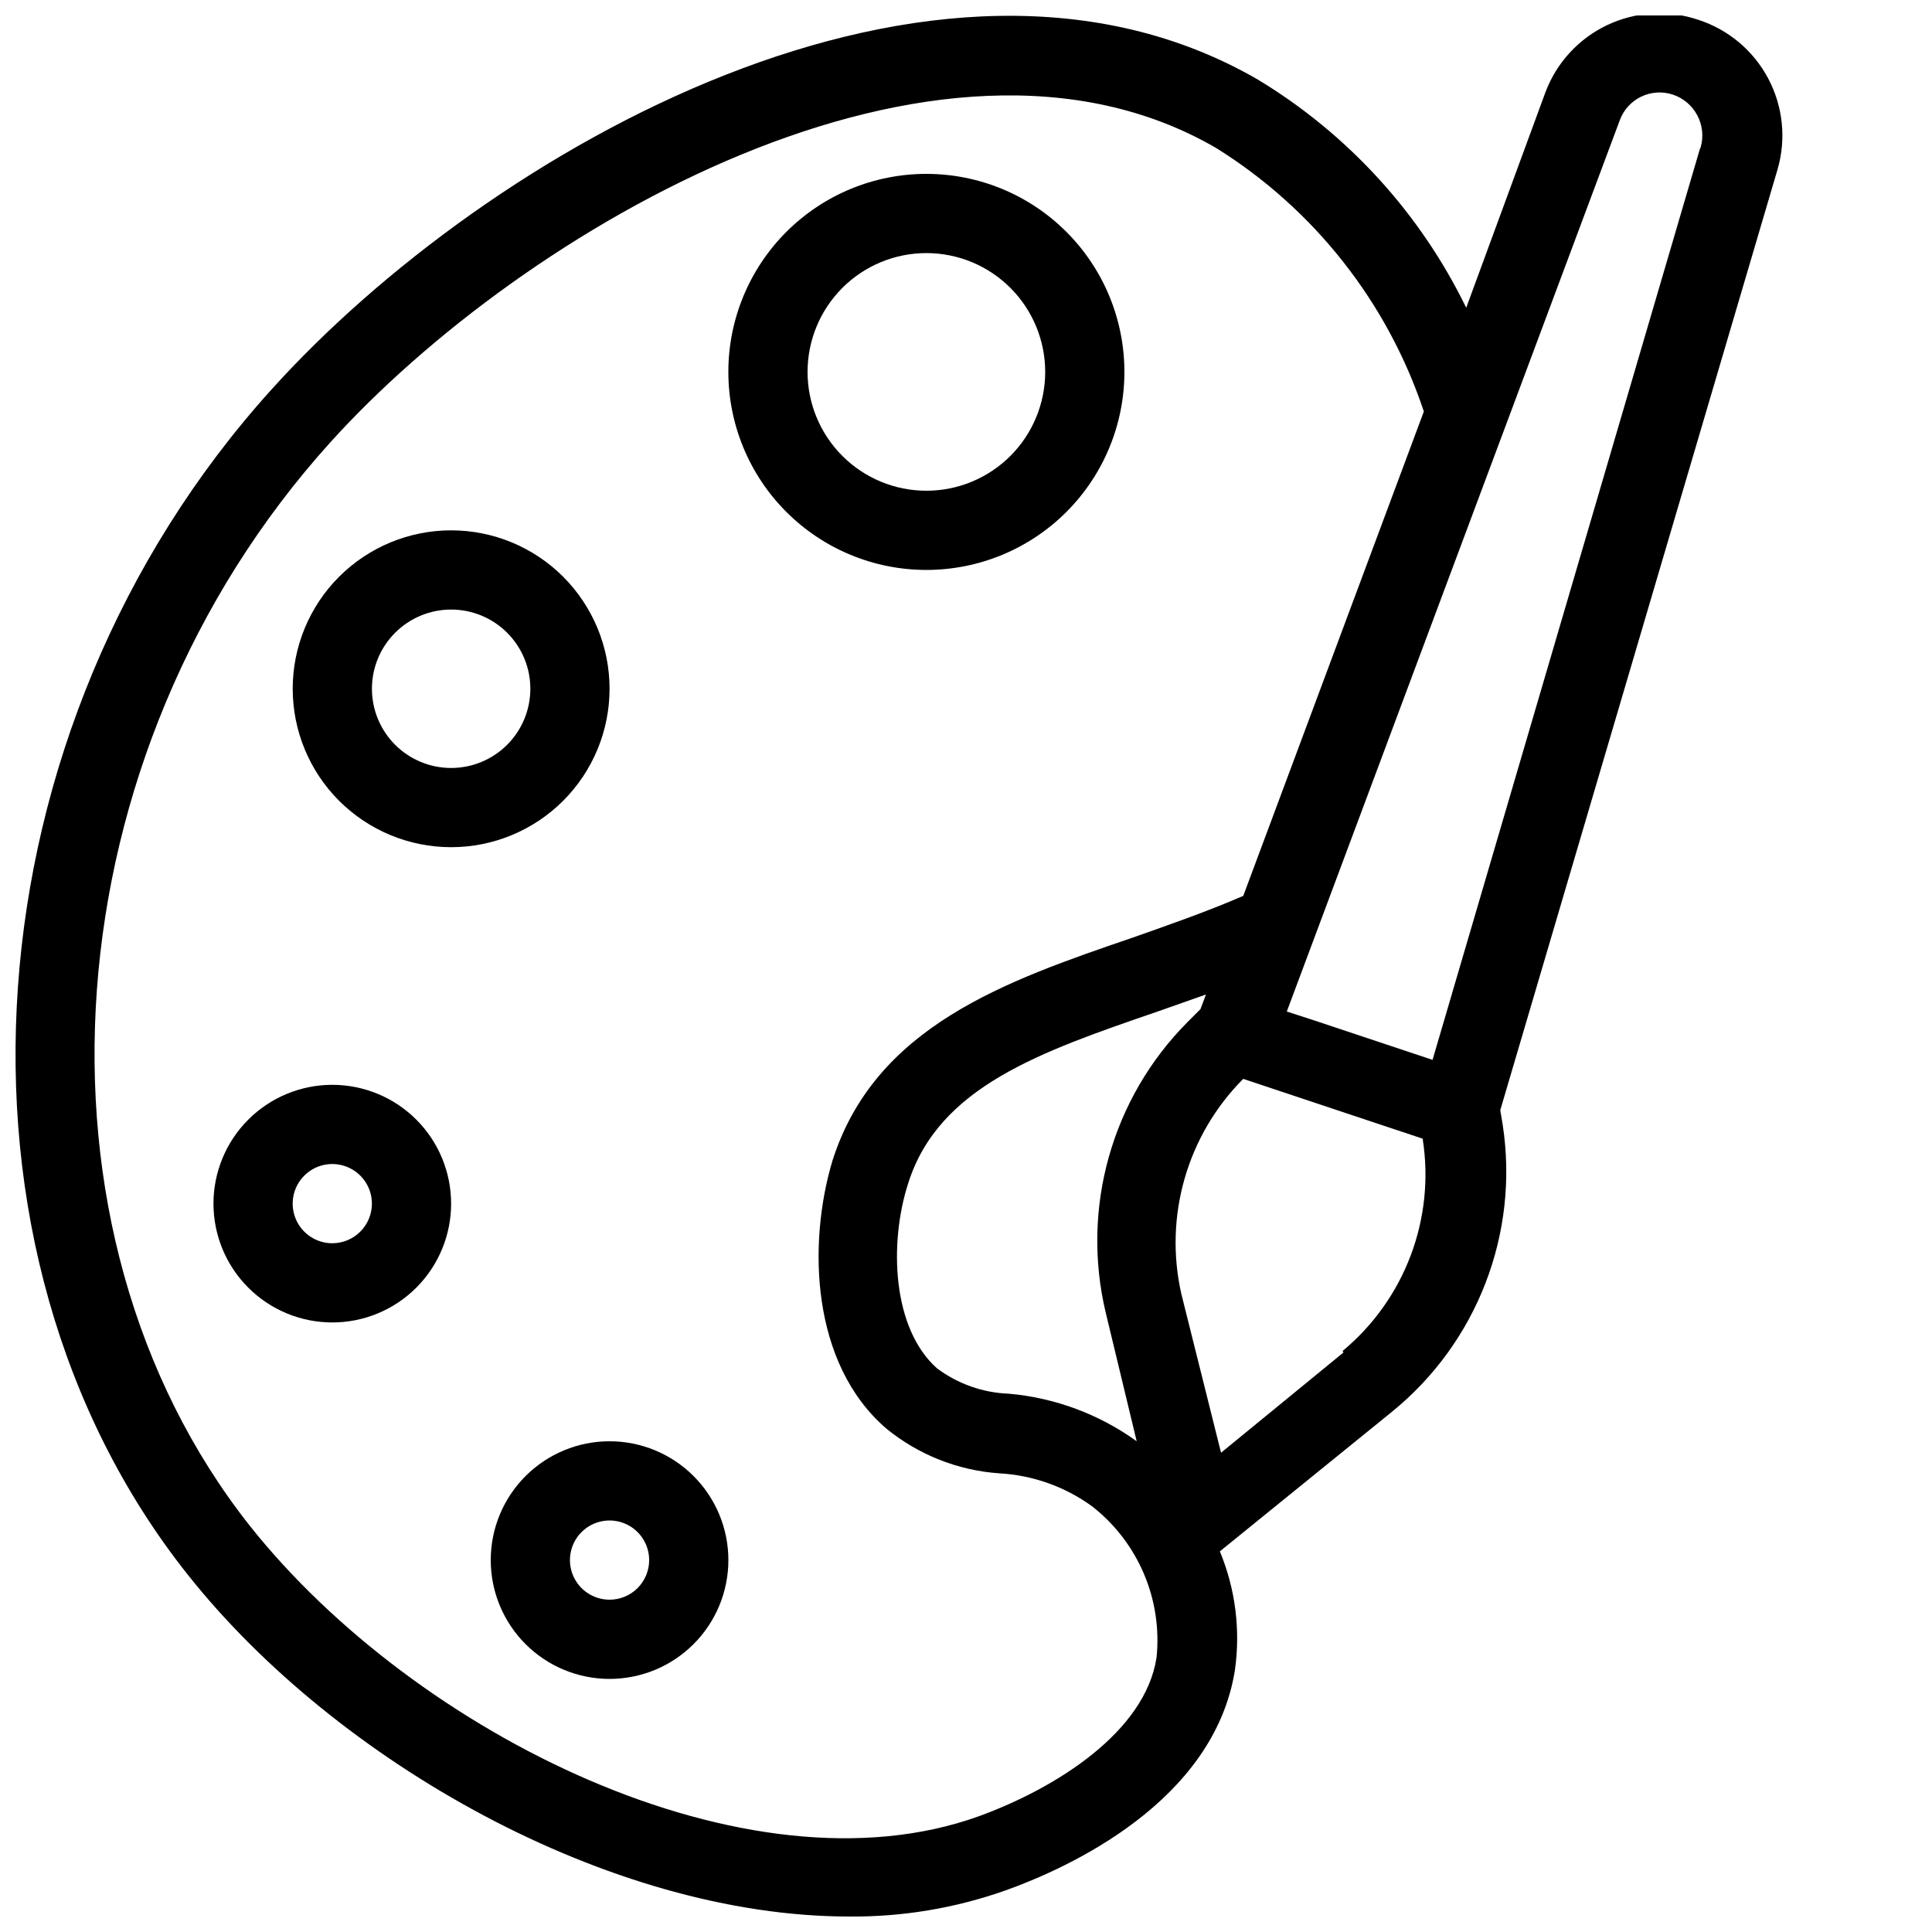
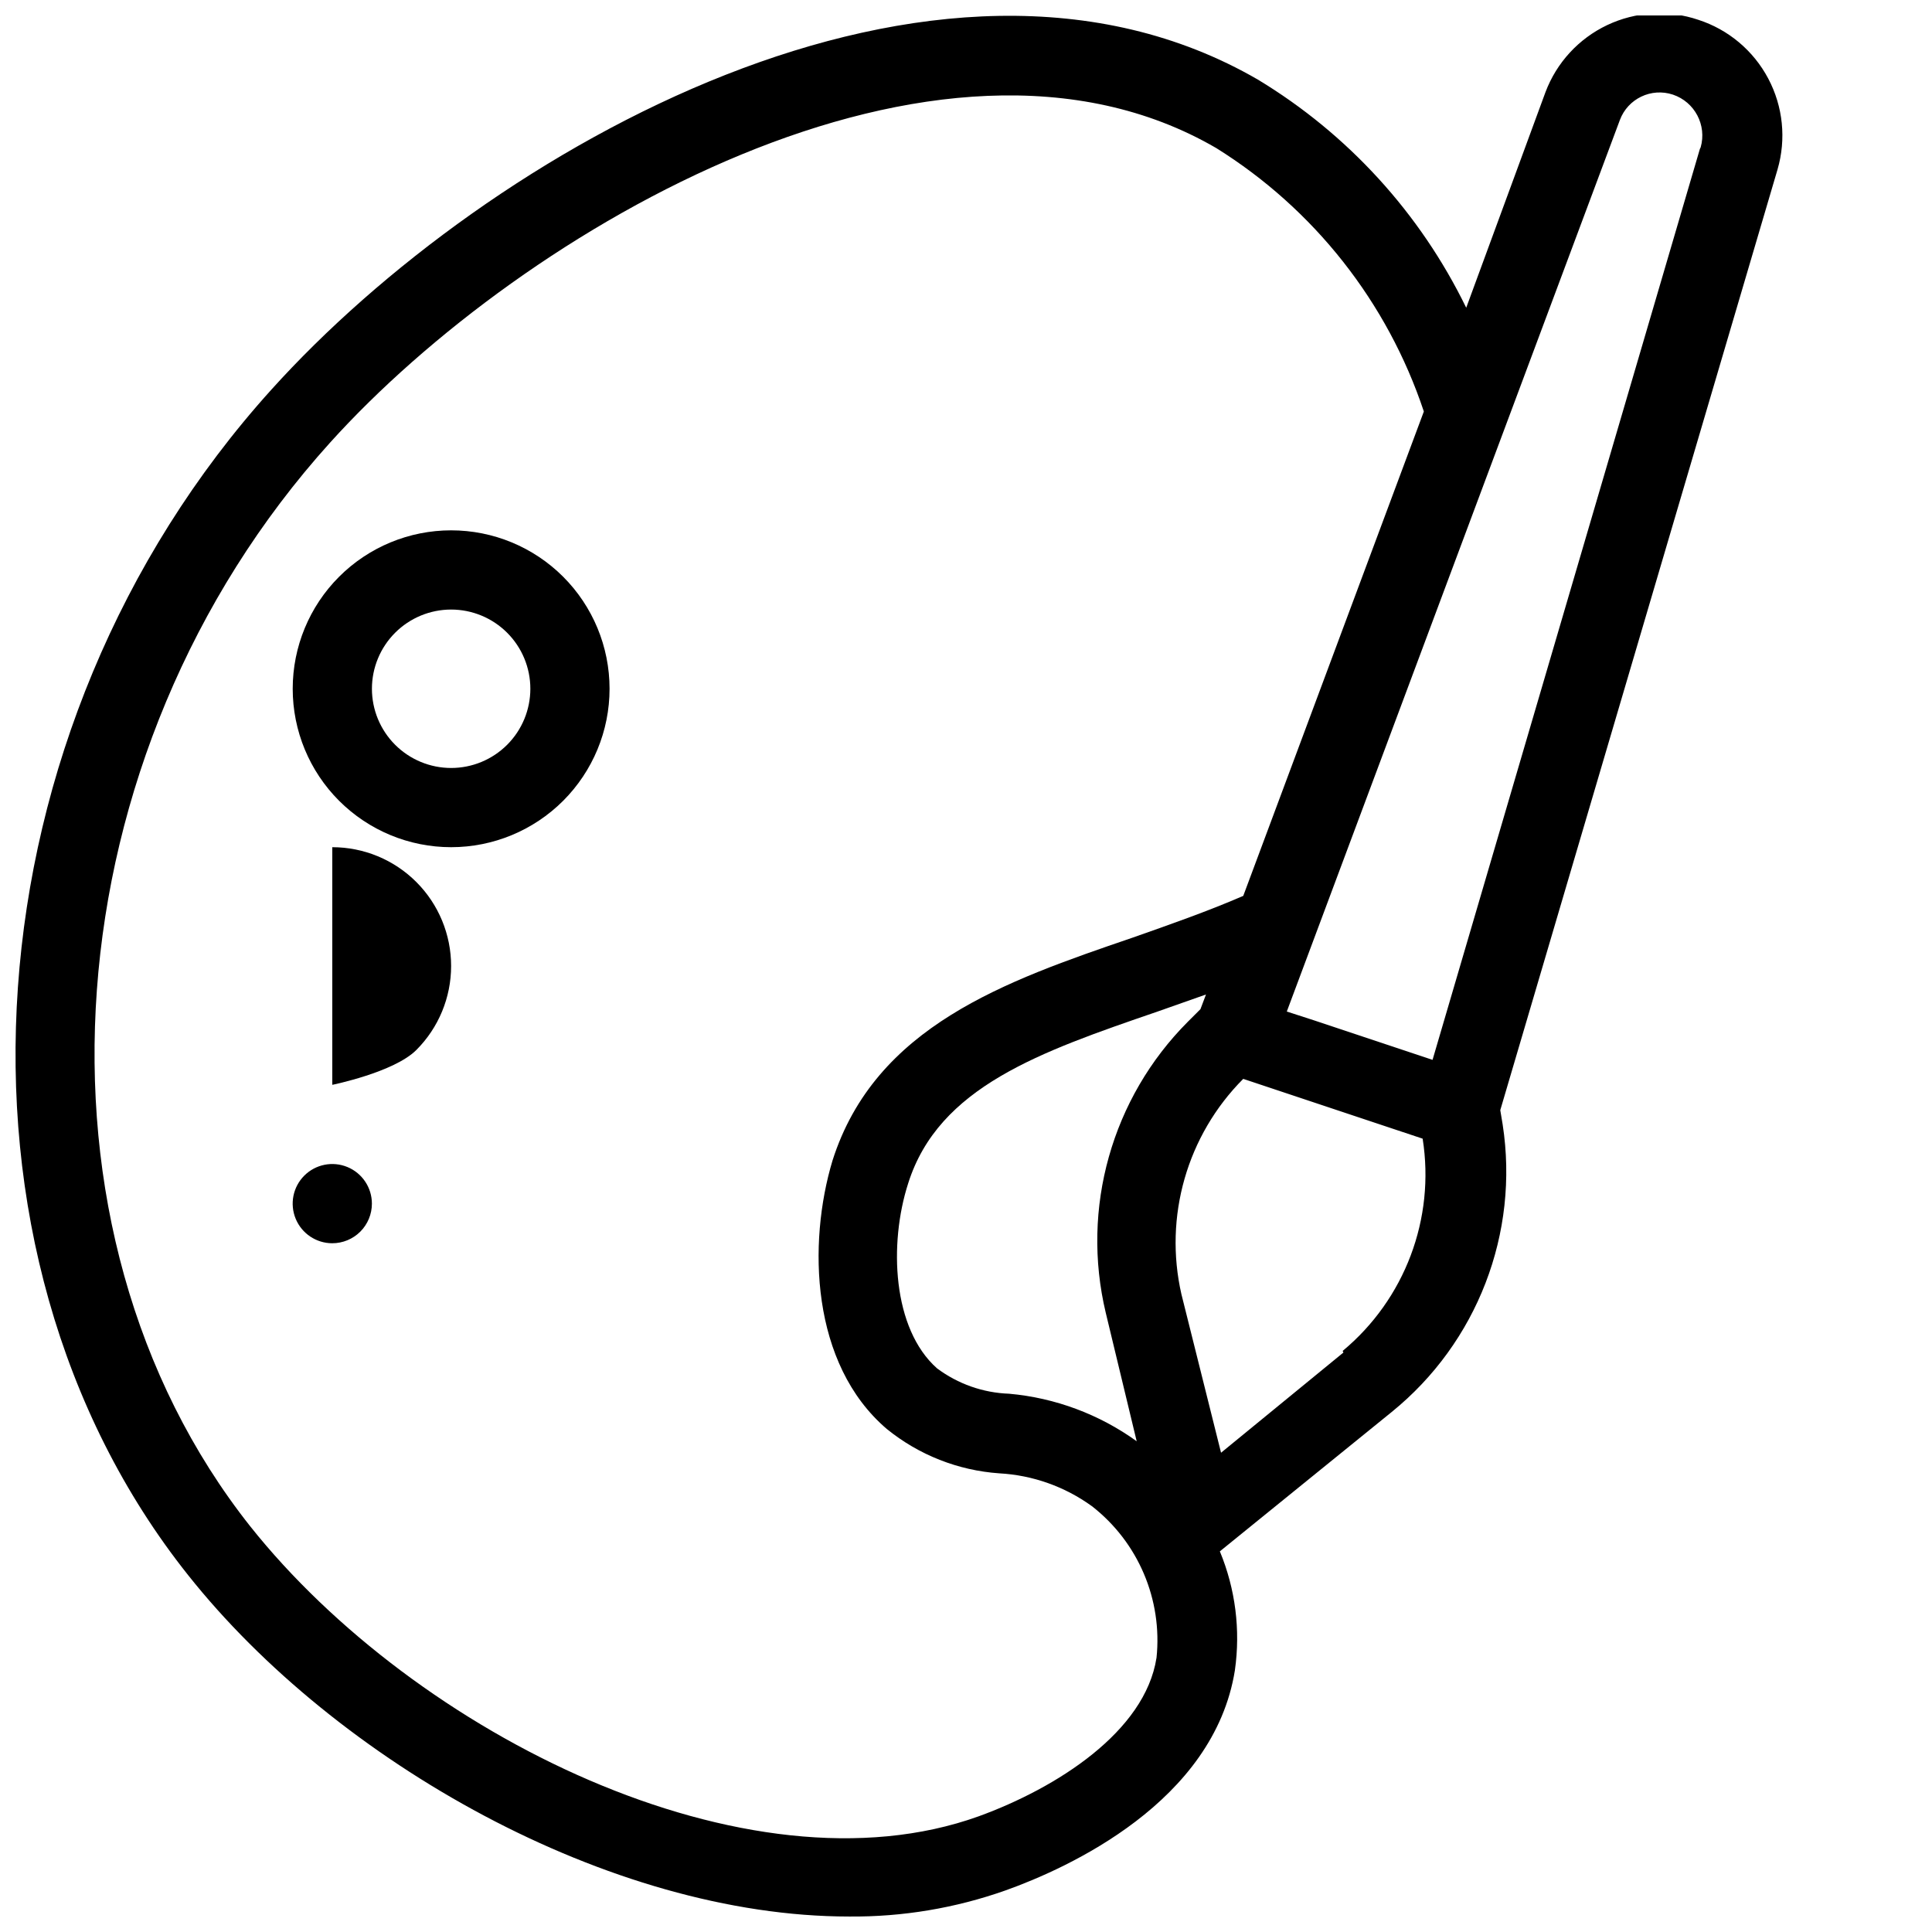
<svg xmlns="http://www.w3.org/2000/svg" width="800px" height="800px" version="1.1" viewBox="144 144 512 512">
  <defs>
    <clipPath id="a">
      <path d="m148.09 148.09h468.91v503.81h-468.91z" />
    </clipPath>
  </defs>
-   <path d="m441.98 242.56c0-13.918-5.531-27.27-15.371-37.109-9.844-9.844-23.191-15.371-37.109-15.371-13.922 0-27.27 5.527-37.109 15.371-9.844 9.84-15.371 23.191-15.371 37.109 0 13.918 5.527 27.266 15.371 37.109 9.84 9.84 23.188 15.371 37.109 15.371 13.918 0 27.266-5.531 37.109-15.371 9.84-9.844 15.371-23.191 15.371-37.109zm-83.969 0c0-8.352 3.316-16.359 9.223-22.266 5.902-5.906 13.914-9.223 22.266-9.223 8.352 0 16.359 3.316 22.266 9.223 5.902 5.906 9.223 13.914 9.223 22.266 0 8.352-3.32 16.359-9.223 22.266-5.906 5.906-13.914 9.223-22.266 9.223-8.352 0-16.363-3.316-22.266-9.223-5.906-5.906-9.223-13.914-9.223-22.266z" />
  <path d="m305.54 326.53c0-11.137-4.426-21.816-12.297-29.688-7.875-7.875-18.555-12.297-29.688-12.297-11.137 0-21.812 4.422-29.688 12.297-7.875 7.871-12.297 18.551-12.297 29.688 0 11.133 4.422 21.812 12.297 29.688 7.875 7.871 18.551 12.297 29.688 12.297 11.133 0 21.812-4.426 29.688-12.297 7.871-7.875 12.297-18.555 12.297-29.688zm-41.984 20.992c-5.566 0-10.906-2.211-14.844-6.148s-6.148-9.277-6.148-14.844c0-5.57 2.211-10.906 6.148-14.844s9.277-6.148 14.844-6.148c5.566 0 10.906 2.211 14.844 6.148s6.148 9.273 6.148 14.844c0 5.566-2.211 10.906-6.148 14.844s-9.277 6.148-14.844 6.148z" />
-   <path d="m232.06 431.49c-8.352 0-16.359 3.316-22.266 9.223-5.906 5.902-9.223 13.914-9.223 22.266 0 8.348 3.316 16.359 9.223 22.262 5.906 5.906 13.914 9.223 22.266 9.223s16.359-3.316 22.266-9.223c5.906-5.902 9.223-13.914 9.223-22.262 0-8.352-3.316-16.363-9.223-22.266-5.906-5.906-13.914-9.223-22.266-9.223zm0 41.984c-4.246 0-8.074-2.559-9.699-6.481-1.621-3.922-0.727-8.438 2.277-11.438 3-3.004 7.516-3.902 11.438-2.277s6.481 5.453 6.481 9.699c0 2.781-1.105 5.453-3.074 7.422-1.969 1.965-4.637 3.074-7.422 3.074z" />
-   <path d="m305.54 525.95c-8.352 0-16.359 3.32-22.266 9.223-5.906 5.906-9.223 13.914-9.223 22.266s3.316 16.363 9.223 22.266c5.906 5.906 13.914 9.223 22.266 9.223 8.352 0 16.359-3.316 22.266-9.223 5.902-5.902 9.223-13.914 9.223-22.266s-3.32-16.359-9.223-22.266c-5.906-5.902-13.914-9.223-22.266-9.223zm0 41.984c-4.246 0-8.074-2.555-9.699-6.477s-0.727-8.438 2.277-11.441c3-3 7.516-3.898 11.438-2.273s6.481 5.453 6.481 9.695c0 2.785-1.105 5.453-3.074 7.422s-4.641 3.074-7.422 3.074z" />
+   <path d="m232.06 431.49s16.359-3.316 22.266-9.223c5.906-5.902 9.223-13.914 9.223-22.262 0-8.352-3.316-16.363-9.223-22.266-5.906-5.906-13.914-9.223-22.266-9.223zm0 41.984c-4.246 0-8.074-2.559-9.699-6.481-1.621-3.922-0.727-8.438 2.277-11.438 3-3.004 7.516-3.902 11.438-2.277s6.481 5.453 6.481 9.699c0 2.781-1.105 5.453-3.074 7.422-1.969 1.965-4.637 3.074-7.422 3.074z" />
  <g clip-path="url(#a)">
    <path d="m594.07 149.25c-7.926-2.688-16.586-2.184-24.145 1.398-7.562 3.586-13.434 9.973-16.371 17.809l-20.992 57.098c-12.191-25.051-31.363-46.047-55.207-60.457-85.02-49.227-204.04 18.473-261.46 82.184-81.031 89.742-90.688 227.87-22.043 314.14 39.258 49.438 111.68 90.477 175.18 90.477 14.117 0.129 28.148-2.215 41.461-6.926 16.48-5.879 55.211-23.406 60.773-58.359h-0.004c1.516-10.664 0.137-21.539-3.988-31.488l45.555-36.945c22.652-18.363 33.844-47.383 29.387-76.199l-0.629-3.777 73.473-249.28v-0.004c2.348-8.043 1.469-16.684-2.453-24.094-3.918-7.406-10.566-12.996-18.539-15.578zm-143.59 434.11c-3.043 19.523-26.344 34.426-47.129 41.984-61.297 22.043-149.25-21.832-193.02-76.832-62.238-78.613-53.211-204.78 21.102-287.17 51.219-56.785 161.32-120.91 234.9-78.094 25.902 16.156 45.352 40.84 55 69.801l-47.859 128.37c-9.445 4.094-19.629 7.66-29.492 11.125-33.48 11.441-68.016 23.406-79.352 58.988-6.613 21.938-5.773 53.949 14.379 71.16 8.492 6.891 18.898 10.996 29.809 11.758 8.852 0.484 17.379 3.512 24.559 8.711 12.258 9.551 18.727 24.746 17.109 40.199zm-13.434-91.422 8.188 34.008c-9.934-7.152-21.609-11.504-33.801-12.594-6.902-0.242-13.566-2.586-19.102-6.719-11.859-10.496-12.805-33.062-7.66-49.016 8.082-25.609 34.953-34.848 66.125-45.555l12.805-4.512-1.469 3.883-3.359 3.359c-20.141 20.203-28.363 49.402-21.727 77.148zm62.977 10.496-32.434 26.555-10.496-41.984v0.004c-4.703-20.582 1.477-42.137 16.375-57.098l28.969 9.656 18.578 6.191c3.352 21.18-4.707 42.559-21.203 56.258zm94.465-318.97-70.848 241.41-31.488-10.496-7.137-2.309 88.27-236.27c2.117-5.66 8.332-8.625 14.062-6.719 5.781 1.949 9.012 8.094 7.348 13.961z" />
  </g>
</svg>